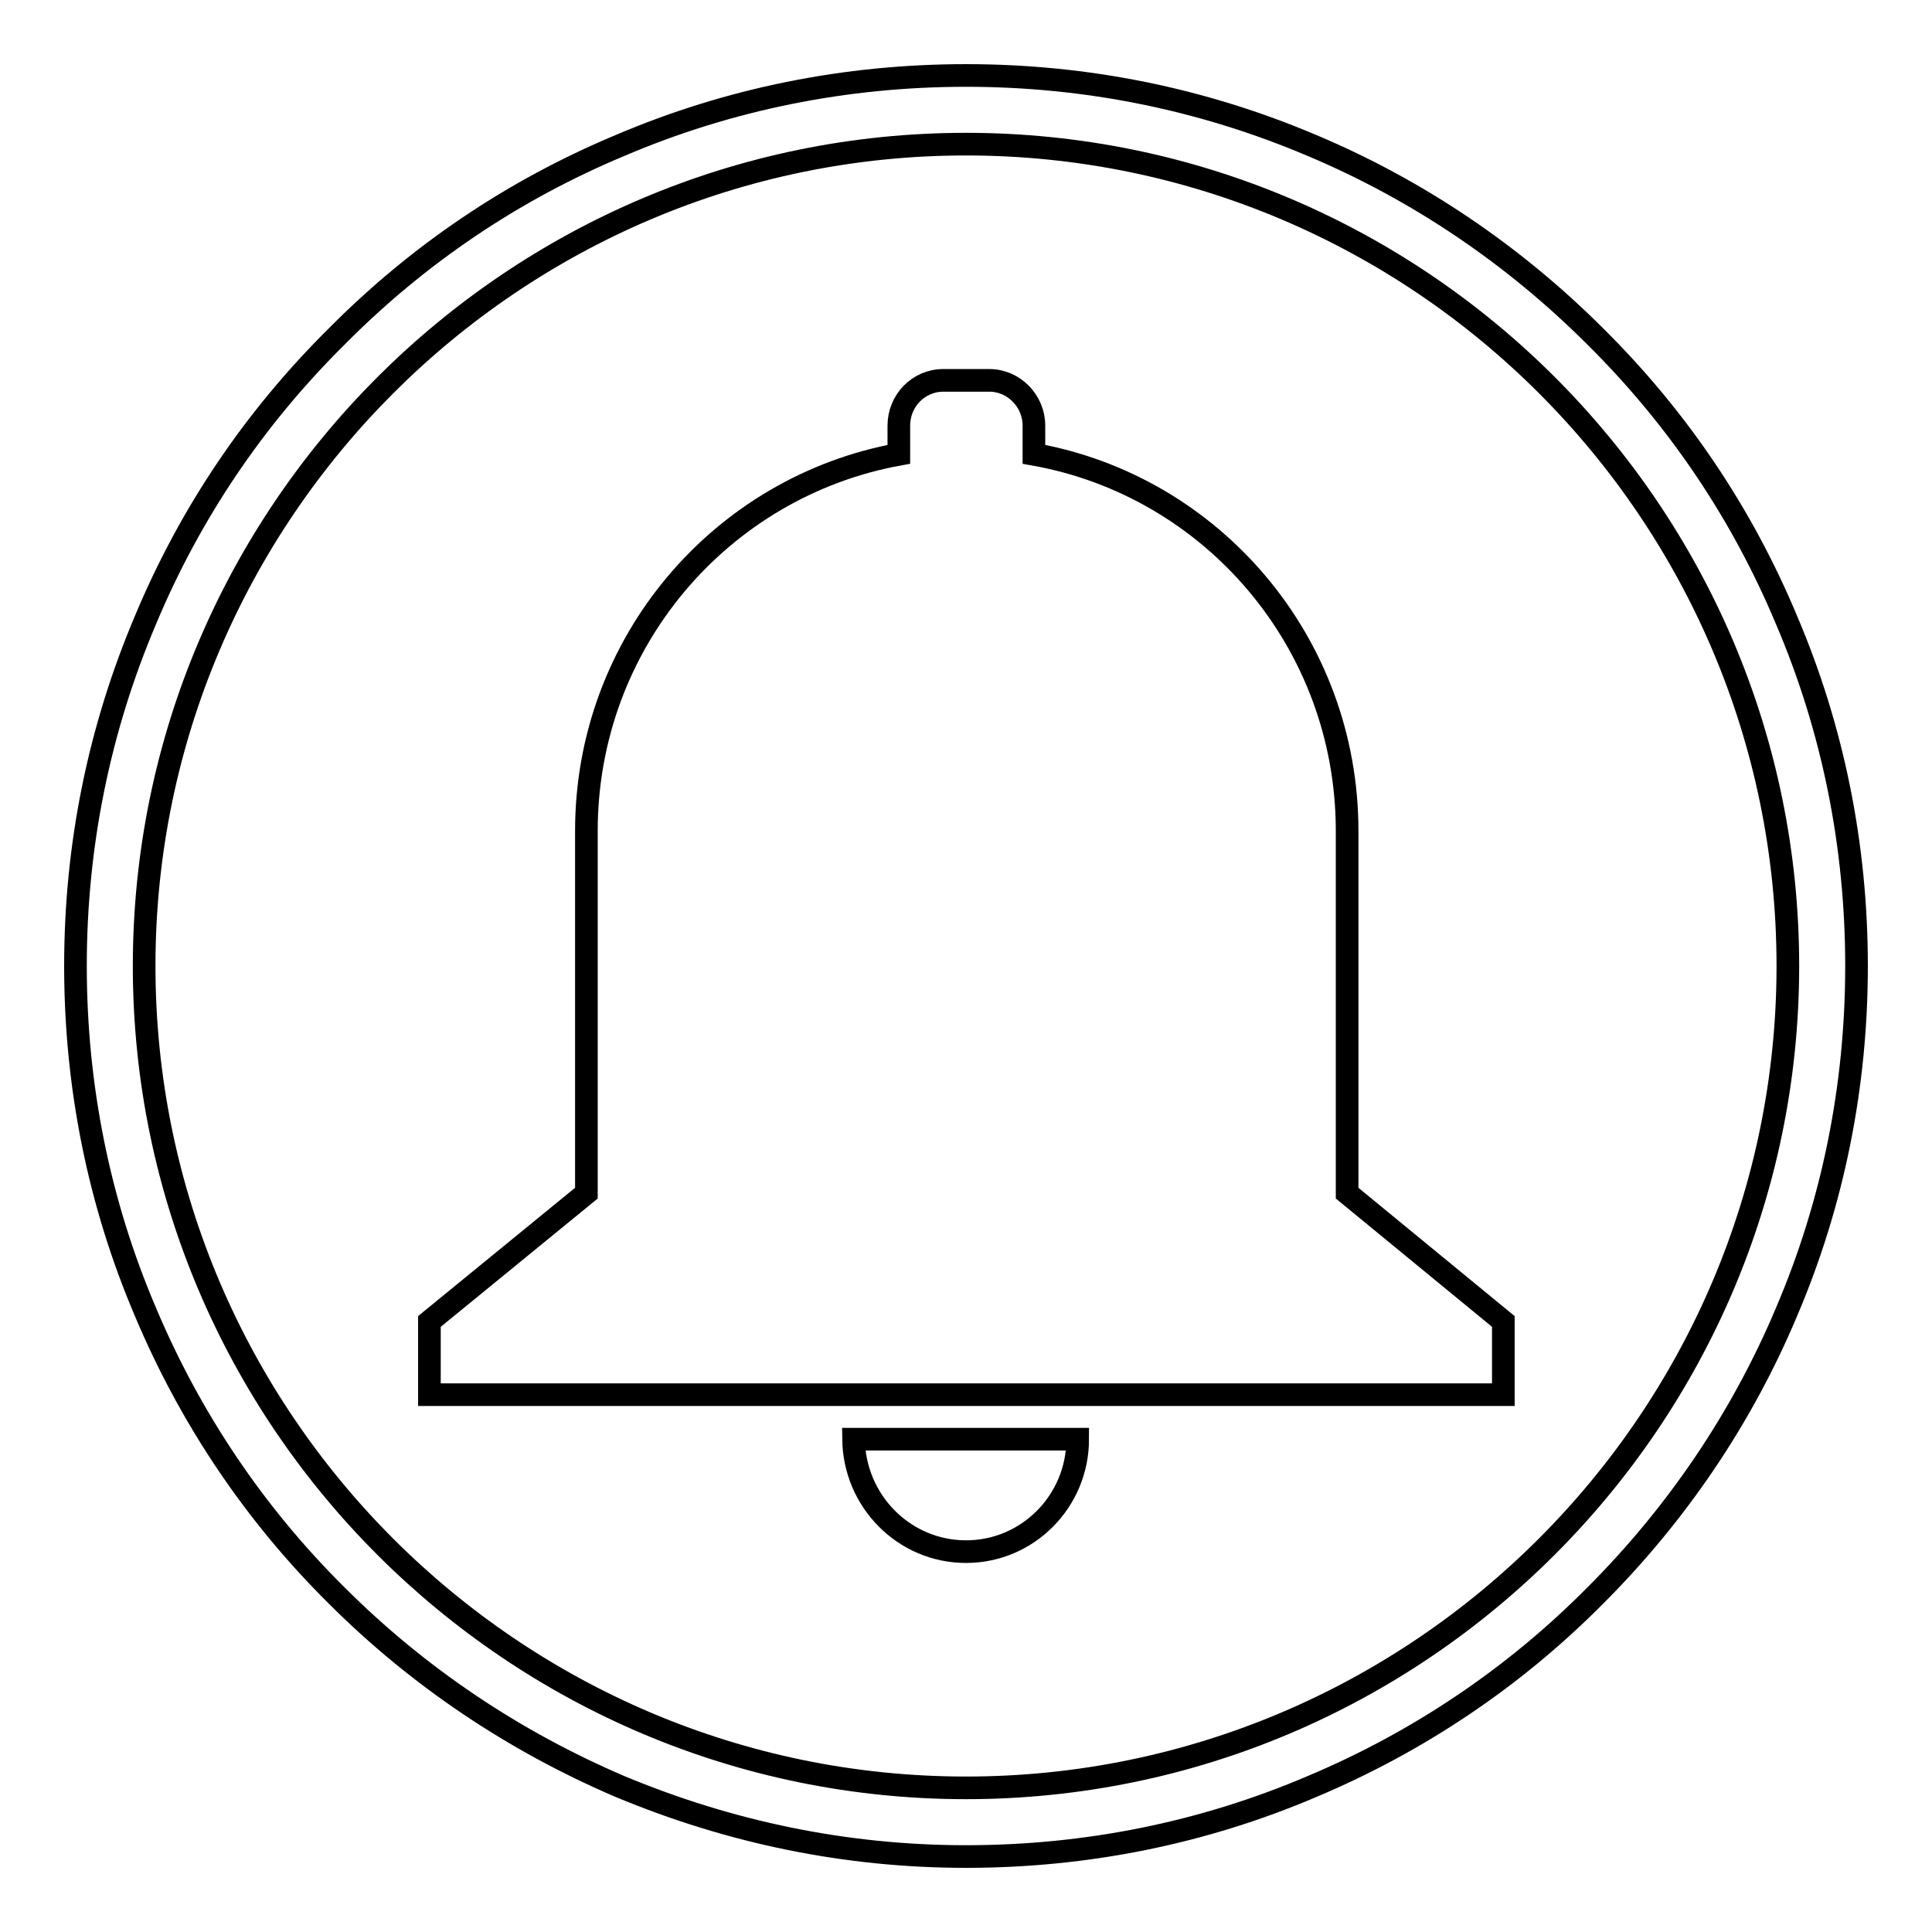
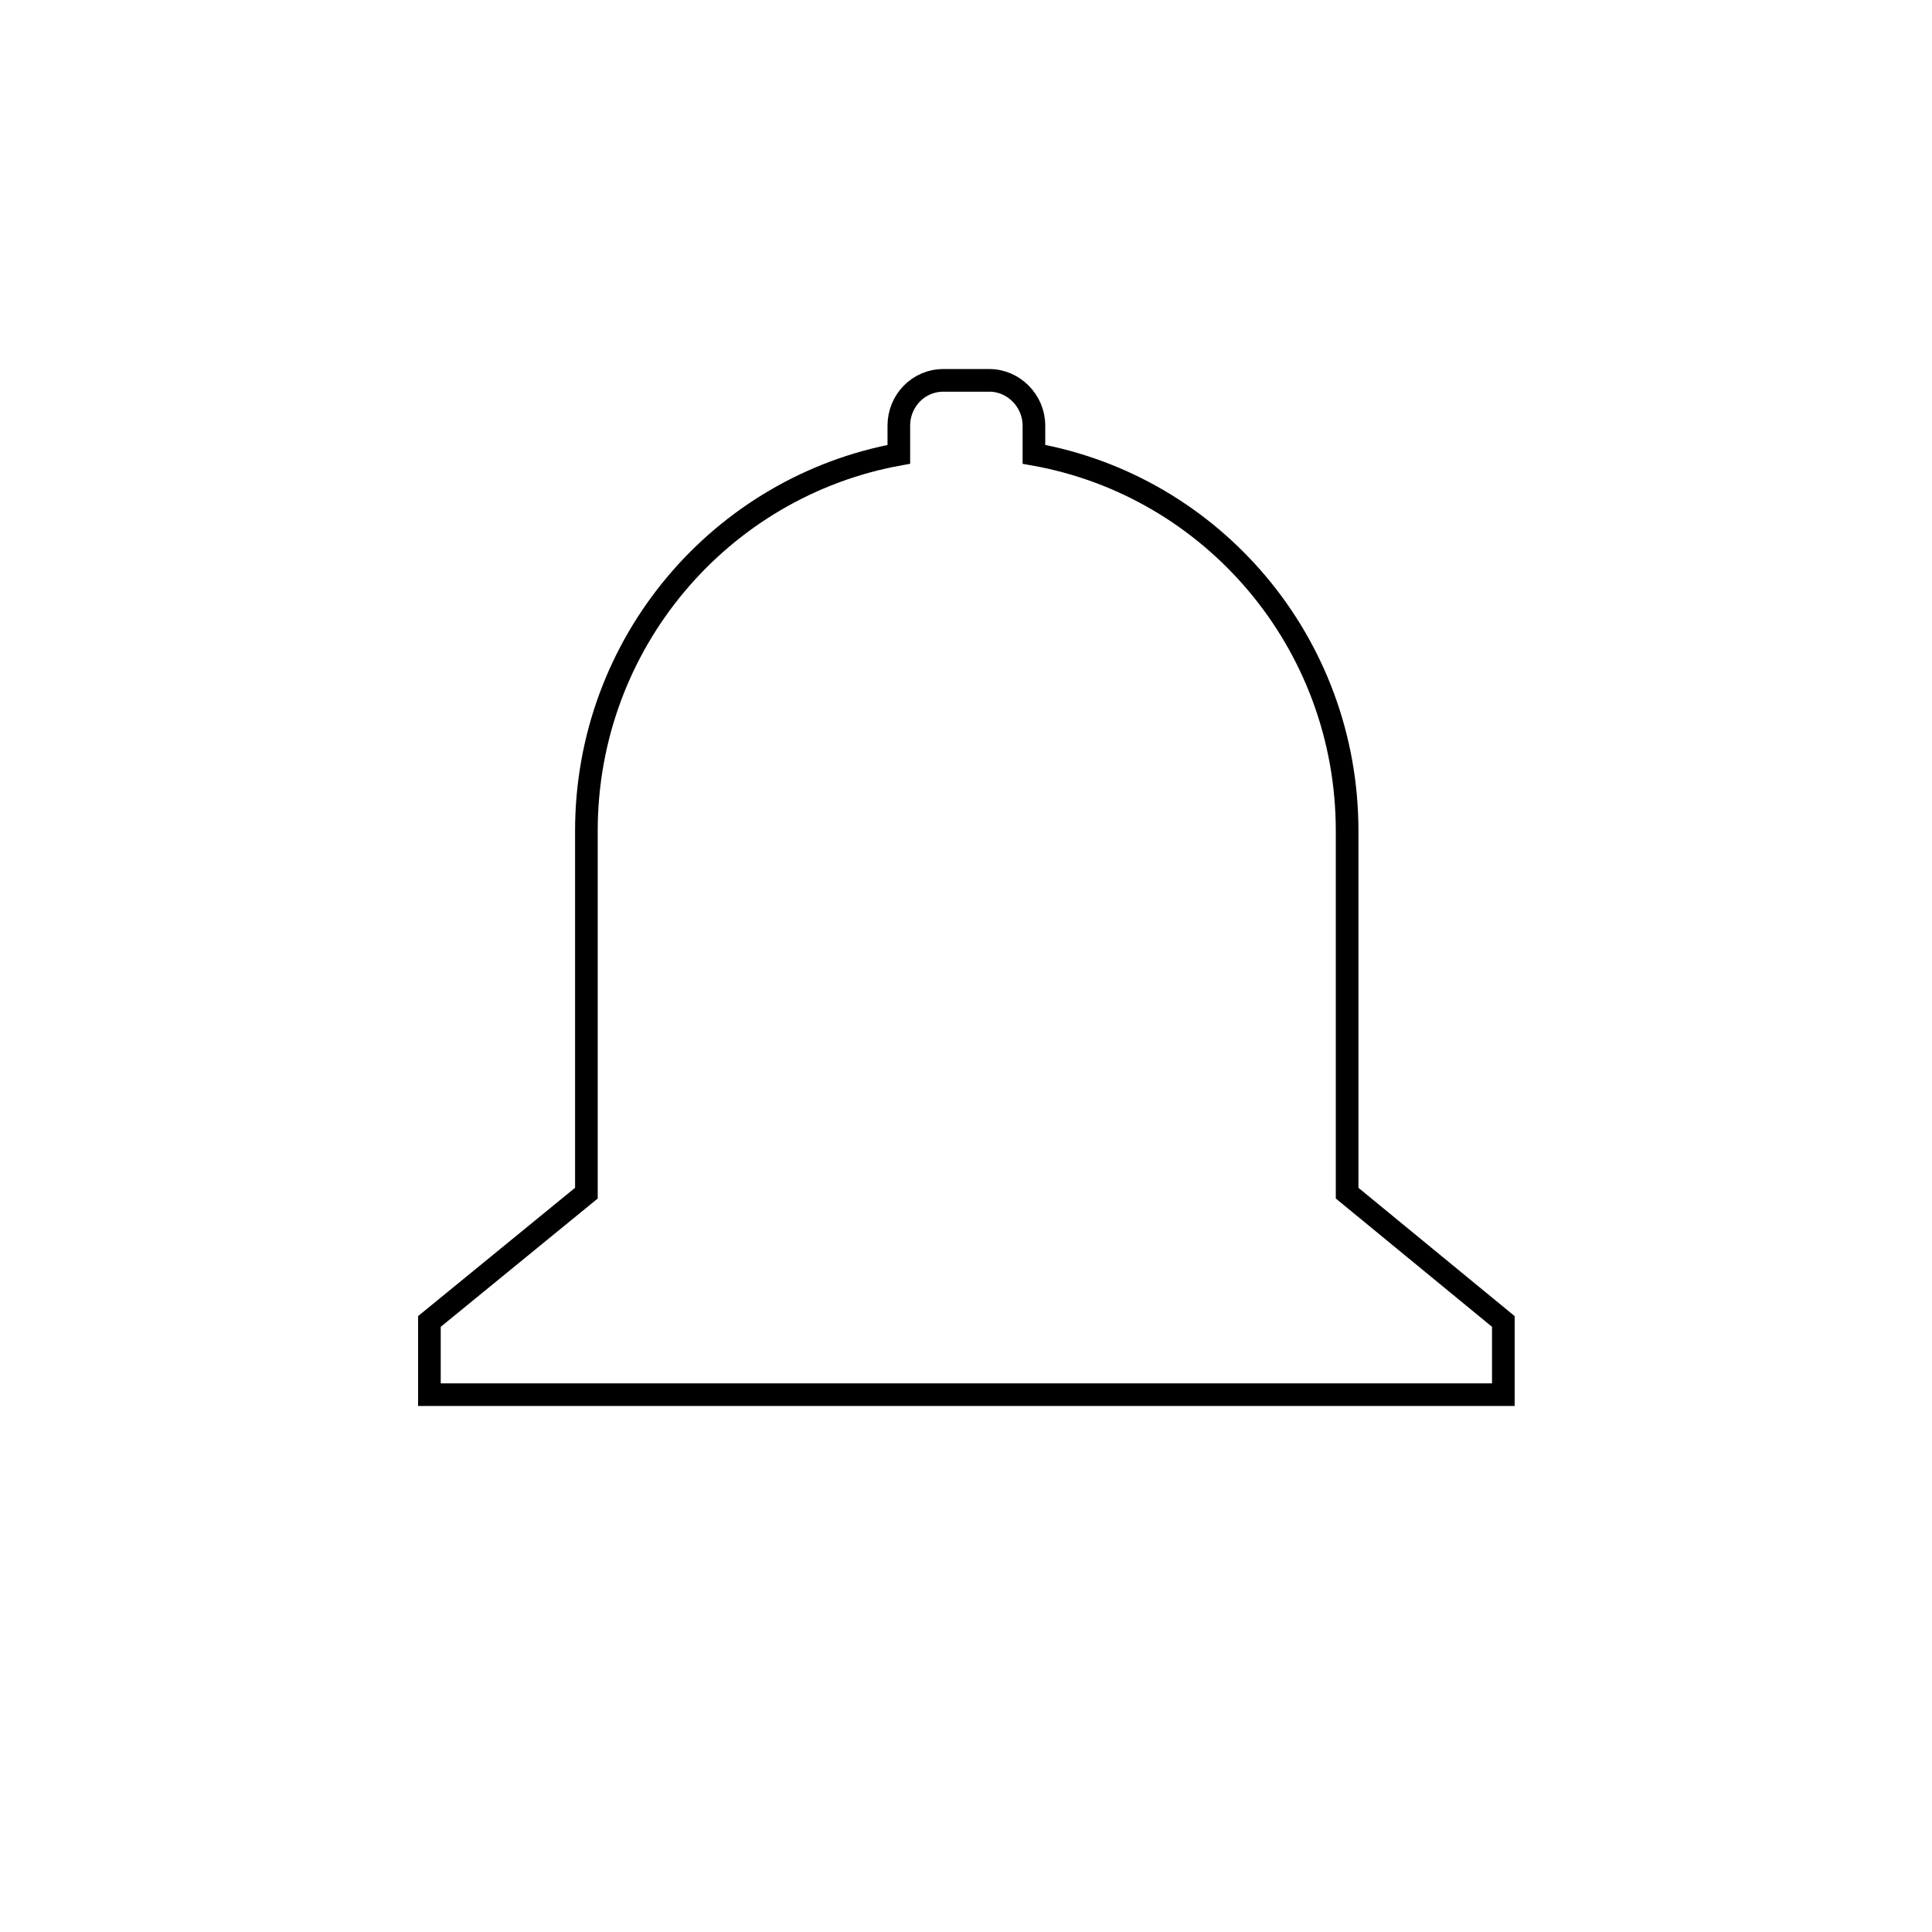
<svg xmlns="http://www.w3.org/2000/svg" version="1.1" x="0px" y="0px" viewBox="0 0 256 256" enable-background="new 0 0 256 256" xml:space="preserve">
  <g>
    <g>
-       <path stroke-width="3" fill-opacity="0" stroke="#000000" d="M236.7,82.1c-5.9-14.1-14.4-26.7-25.3-37.5c-10.8-10.8-23.5-19.4-37.5-25.3c-14.6-6.2-30-9.3-45.9-9.3c-15.9,0-31.4,3.1-45.9,9.3C68,25.2,55.4,33.7,44.6,44.6C33.7,55.4,25.2,68,19.3,82.1c-6.2,14.6-9.3,30-9.3,45.9c0,15.9,3.1,31.4,9.3,45.9c5.9,14,14.4,26.7,25.3,37.5c10.8,10.8,23.5,19.3,37.5,25.3c14.6,6.1,30,9.3,45.9,9.3c15.9,0,31.4-3.1,45.9-9.3c14-5.9,26.7-14.4,37.5-25.3c10.8-10.8,19.4-23.5,25.3-37.5c6.2-14.5,9.3-30,9.3-45.9C246,112.1,242.9,96.6,236.7,82.1z M128,236.9C68,236.9,19.1,188,19.1,128C19.1,68,68,19.1,128,19.1c60,0,108.9,48.8,108.9,108.9C236.9,188,188,236.9,128,236.9z" />
-       <path stroke-width="3" fill-opacity="0" stroke="#000000" d="M128,205.6c8.2,0,14.8-6.7,14.8-14.9h-29.7C113.2,198.9,119.8,205.6,128,205.6z" />
      <path stroke-width="3" fill-opacity="0" stroke="#000000" d="M178.5,110.1c0-25-17.9-45.7-41.5-49.9v-3.8c0-3.3-2.7-6-5.9-6H125c-3.3,0-5.9,2.7-5.9,6v3.8c-23.6,4.3-41.4,25-41.4,49.9v48l-20.8,17v9.7h142.3v-9.7l-20.7-17V110.1L178.5,110.1z" />
    </g>
  </g>
</svg>